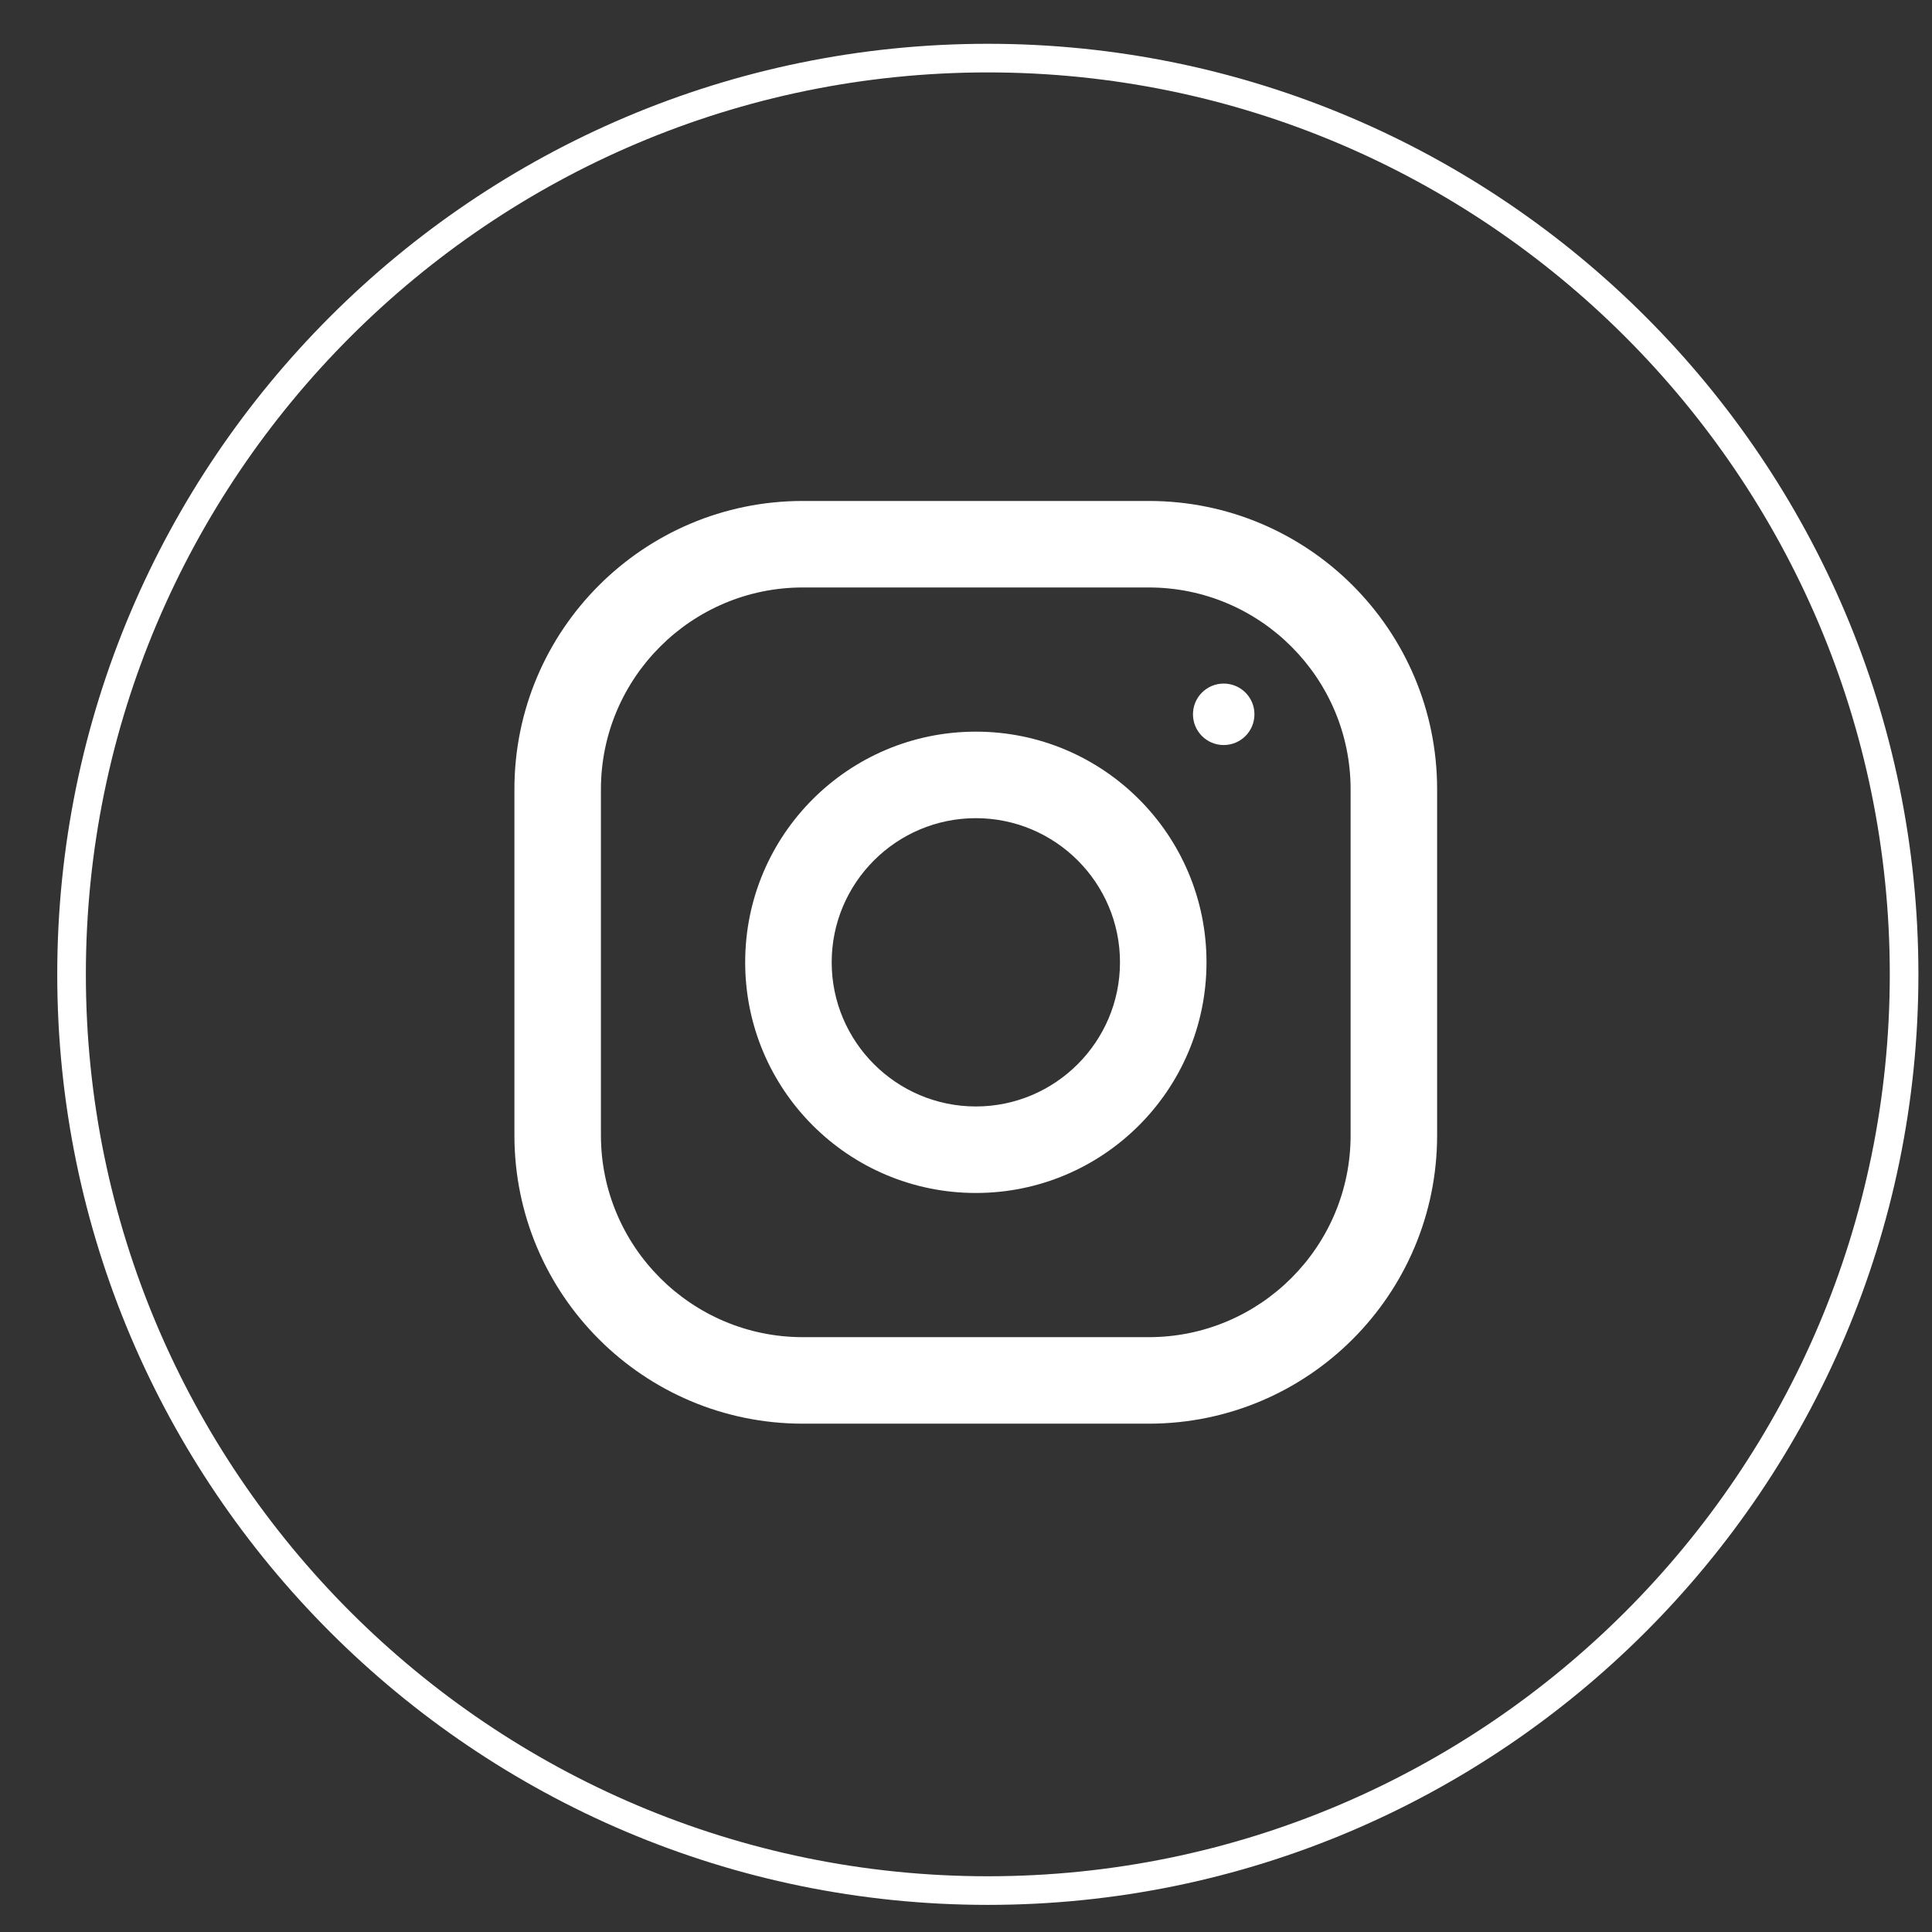
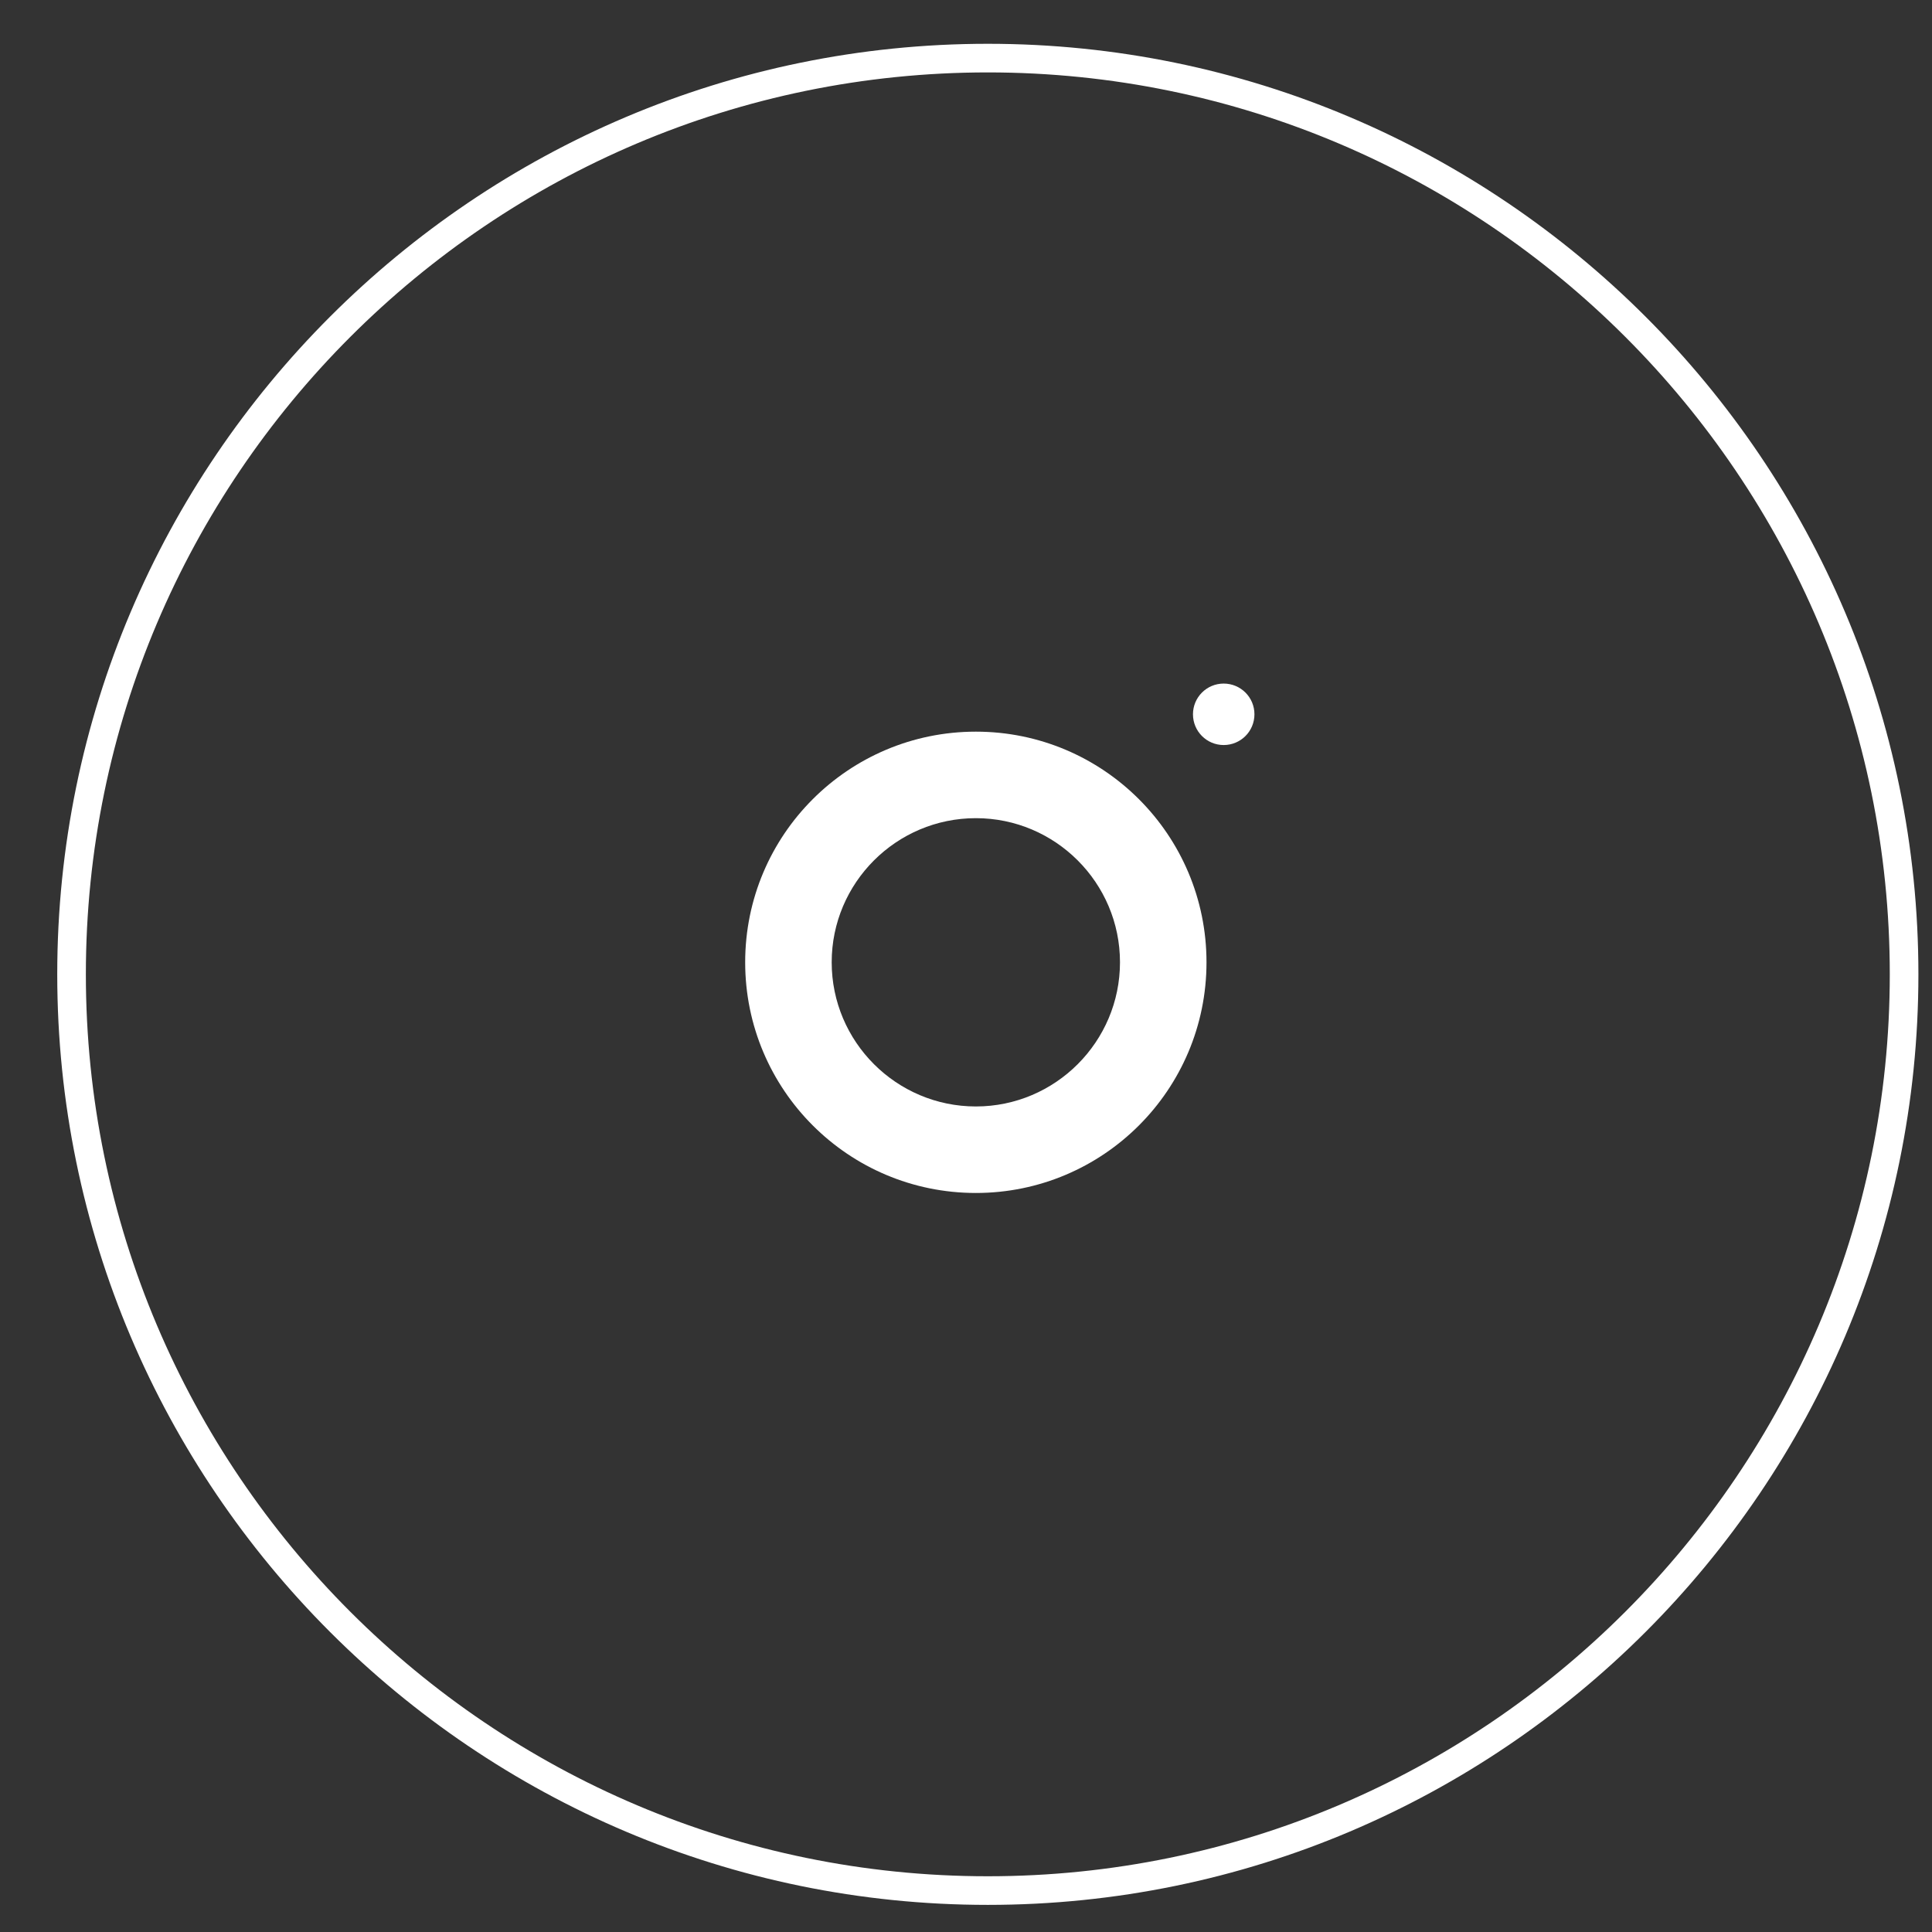
<svg xmlns="http://www.w3.org/2000/svg" width="27" height="27" viewBox="0 0 27 27" fill="none">
  <rect x="0" y="0" width="27" height="27" fill="#333333" stroke="none" />
  <g clip-path="url(#clip0_1231_4167)">
    <path d="M13.805 0.812C6.744 0.812 1 6.556 1 13.616C1 20.677 6.744 26.421 13.805 26.421C20.865 26.421 26.61 20.677 26.61 13.616C26.61 6.556 20.866 0.812 13.805 0.812Z" stroke="white" stroke-width="0.4" />
-     <path fill-rule="evenodd" clip-rule="evenodd" d="M11.219 7.001H16.055C18.28 7.001 20.084 8.805 20.084 11.03V15.866C20.084 18.091 18.28 19.896 16.055 19.896H11.219C8.994 19.896 7.189 18.091 7.189 15.866V11.03C7.189 8.805 8.994 7.001 11.219 7.001ZM16.055 18.687C17.61 18.687 18.875 17.422 18.875 15.866V11.031C18.875 9.475 17.61 8.21 16.055 8.21H11.219C9.664 8.21 8.398 9.475 8.398 11.031V15.866C8.398 17.422 9.664 18.687 11.219 18.687H16.055Z" fill="white" />
    <path fill-rule="evenodd" clip-rule="evenodd" d="M10.414 13.448C10.414 11.668 11.857 10.225 13.638 10.225C15.418 10.225 16.861 11.668 16.861 13.448C16.861 15.229 15.418 16.672 13.638 16.672C11.857 16.672 10.414 15.229 10.414 13.448ZM11.623 13.448C11.623 14.559 12.527 15.463 13.638 15.463C14.748 15.463 15.652 14.559 15.652 13.448C15.652 12.337 14.748 11.434 13.638 11.434C12.527 11.434 11.623 12.337 11.623 13.448Z" fill="white" />
    <path d="M17.101 10.412C17.339 10.412 17.531 10.22 17.531 9.982C17.531 9.745 17.339 9.553 17.101 9.553C16.864 9.553 16.672 9.745 16.672 9.982C16.672 10.22 16.864 10.412 17.101 10.412Z" fill="white" />
  </g>
  <defs>
    <clipPath id="clip0_1231_4167">
      <rect width="27" height="27" fill="white" />
    </clipPath>
  </defs>
</svg>